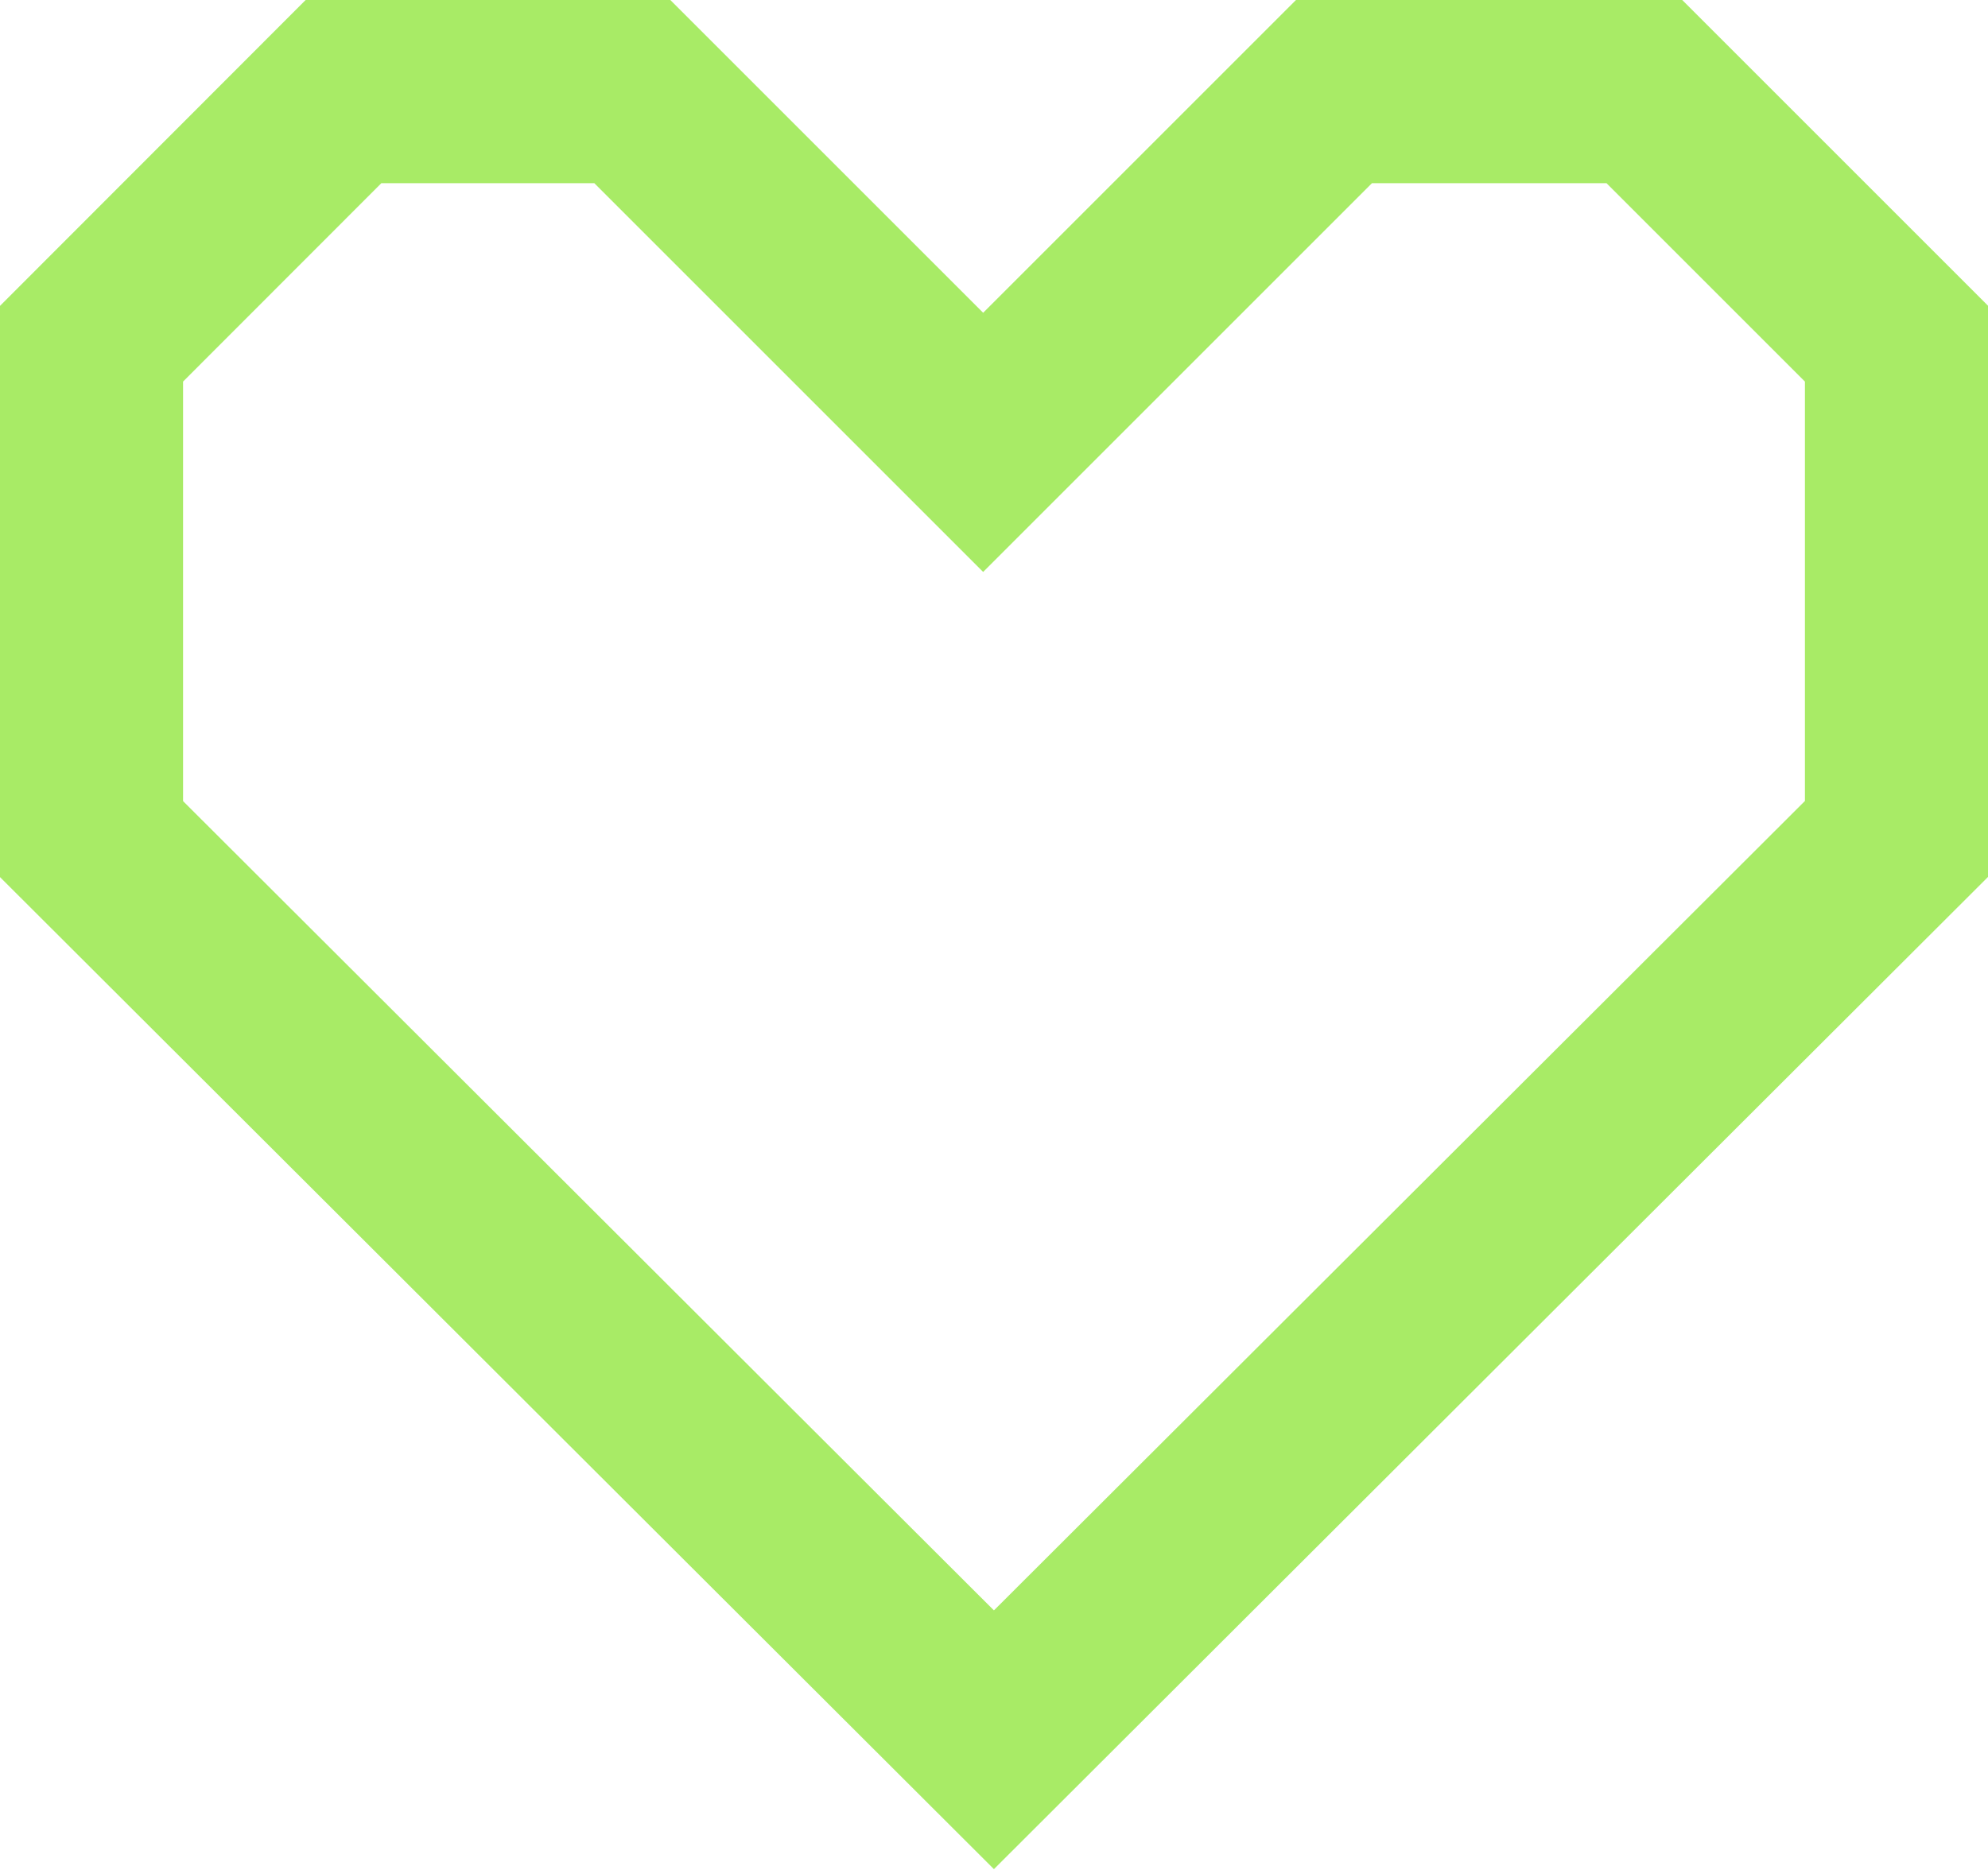
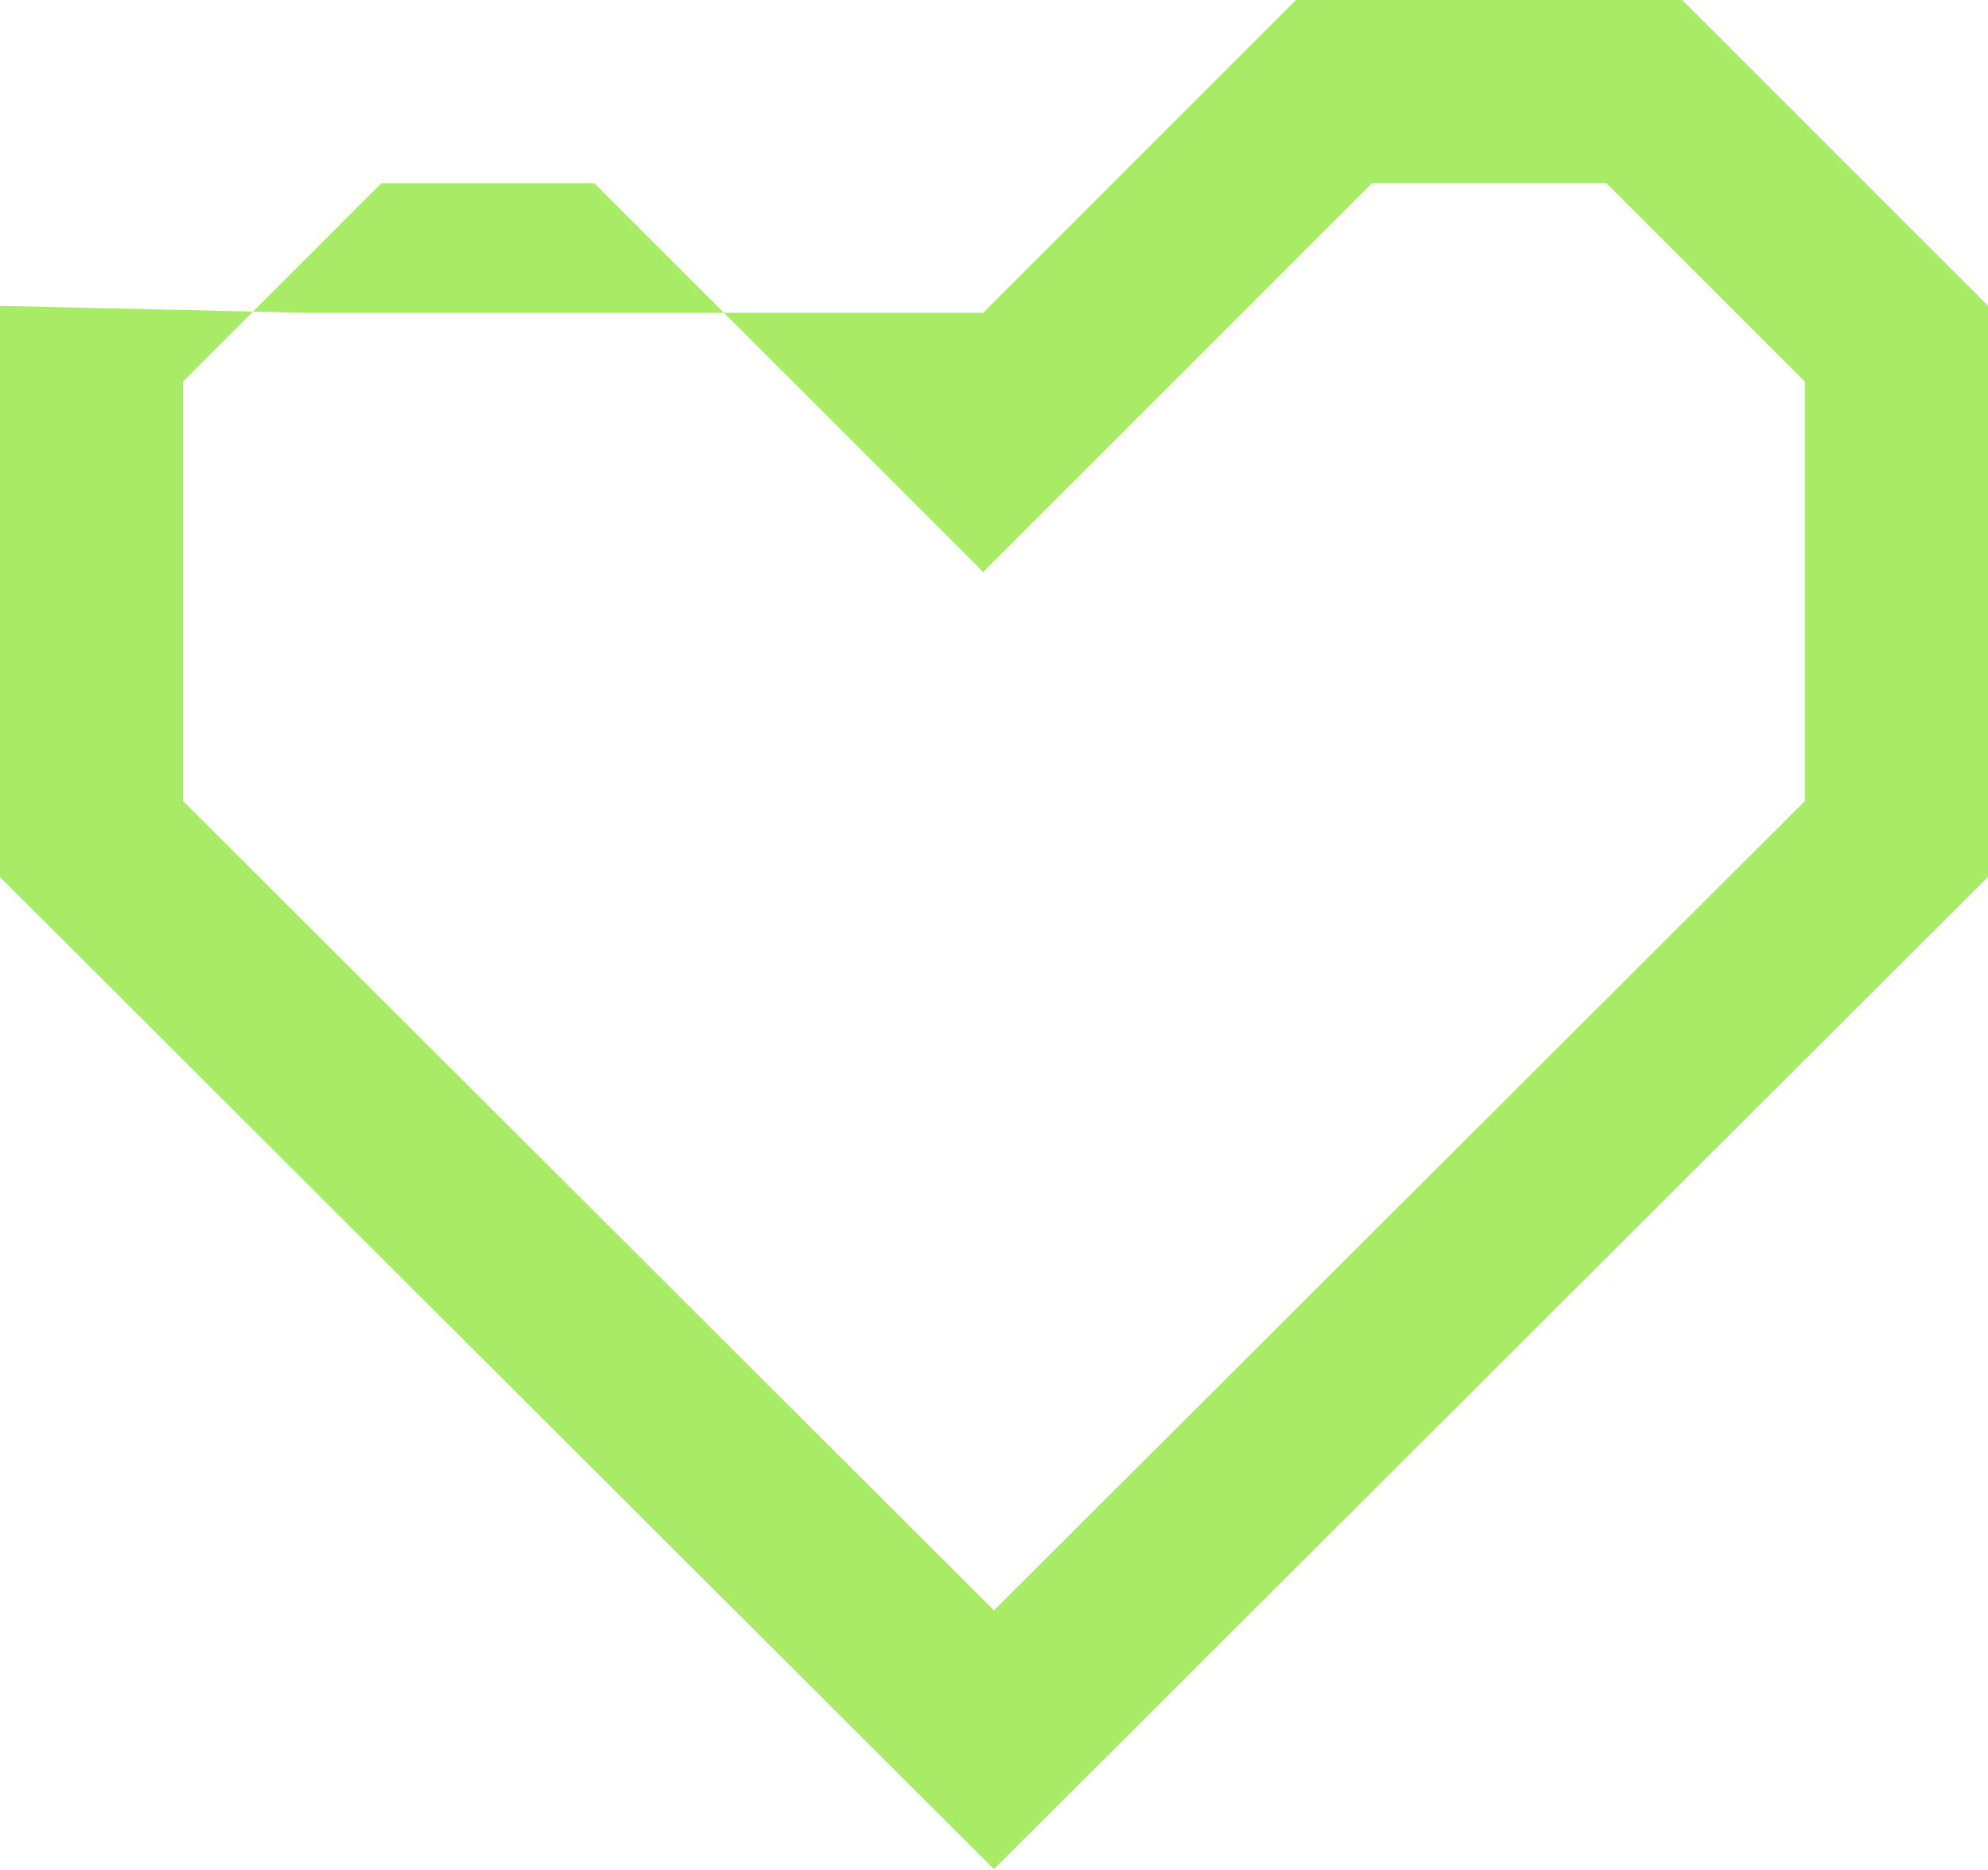
<svg xmlns="http://www.w3.org/2000/svg" width="593" height="558" viewBox="0 0 593 558" fill="none">
-   <path d="M386.575 0L293.264 93.311L199.953 0H91.168L0 91.254V261.674L296.479 557.639L593 261.632V91.211L501.789 0H386.575ZM538.351 239L296.479 480.444L54.606 239V113.842L113.756 54.649H177.278L293.264 170.635L409.249 54.649H479.201L538.393 113.842V239H538.351Z" fill="#A8EB66" />
+   <path d="M386.575 0L293.264 93.311H91.168L0 91.254V261.674L296.479 557.639L593 261.632V91.211L501.789 0H386.575ZM538.351 239L296.479 480.444L54.606 239V113.842L113.756 54.649H177.278L293.264 170.635L409.249 54.649H479.201L538.393 113.842V239H538.351Z" fill="#A8EB66" />
</svg>